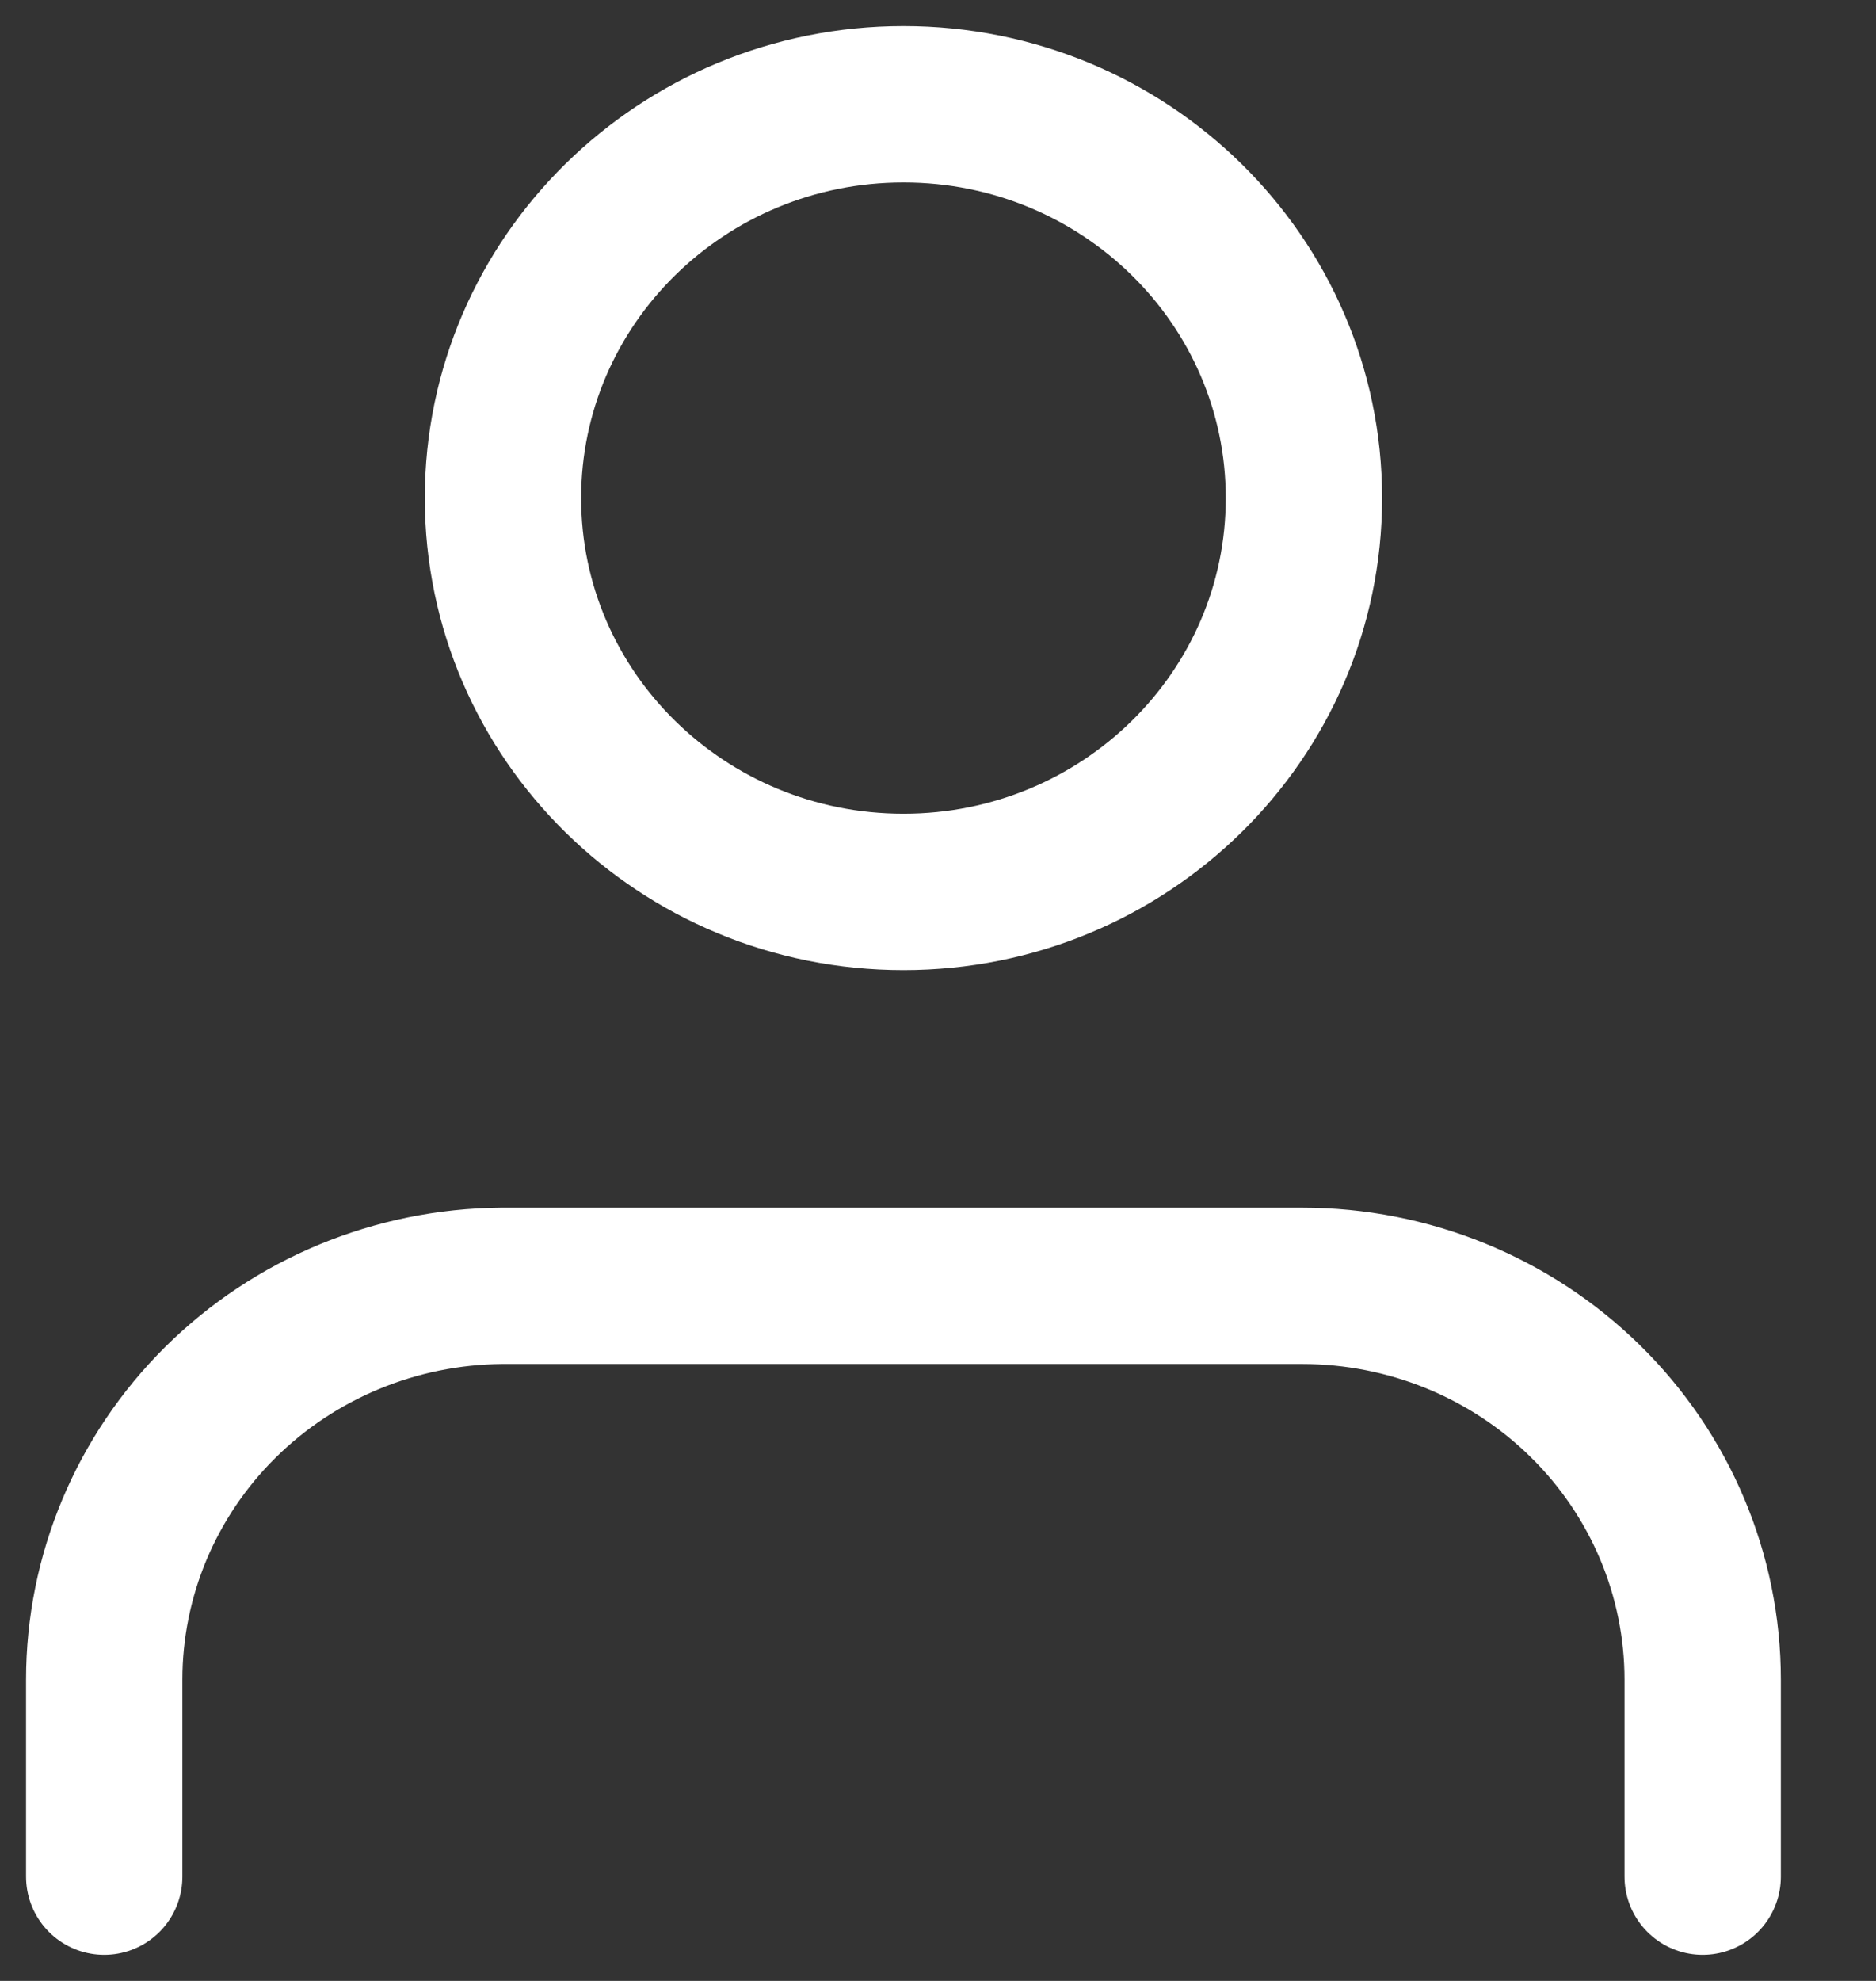
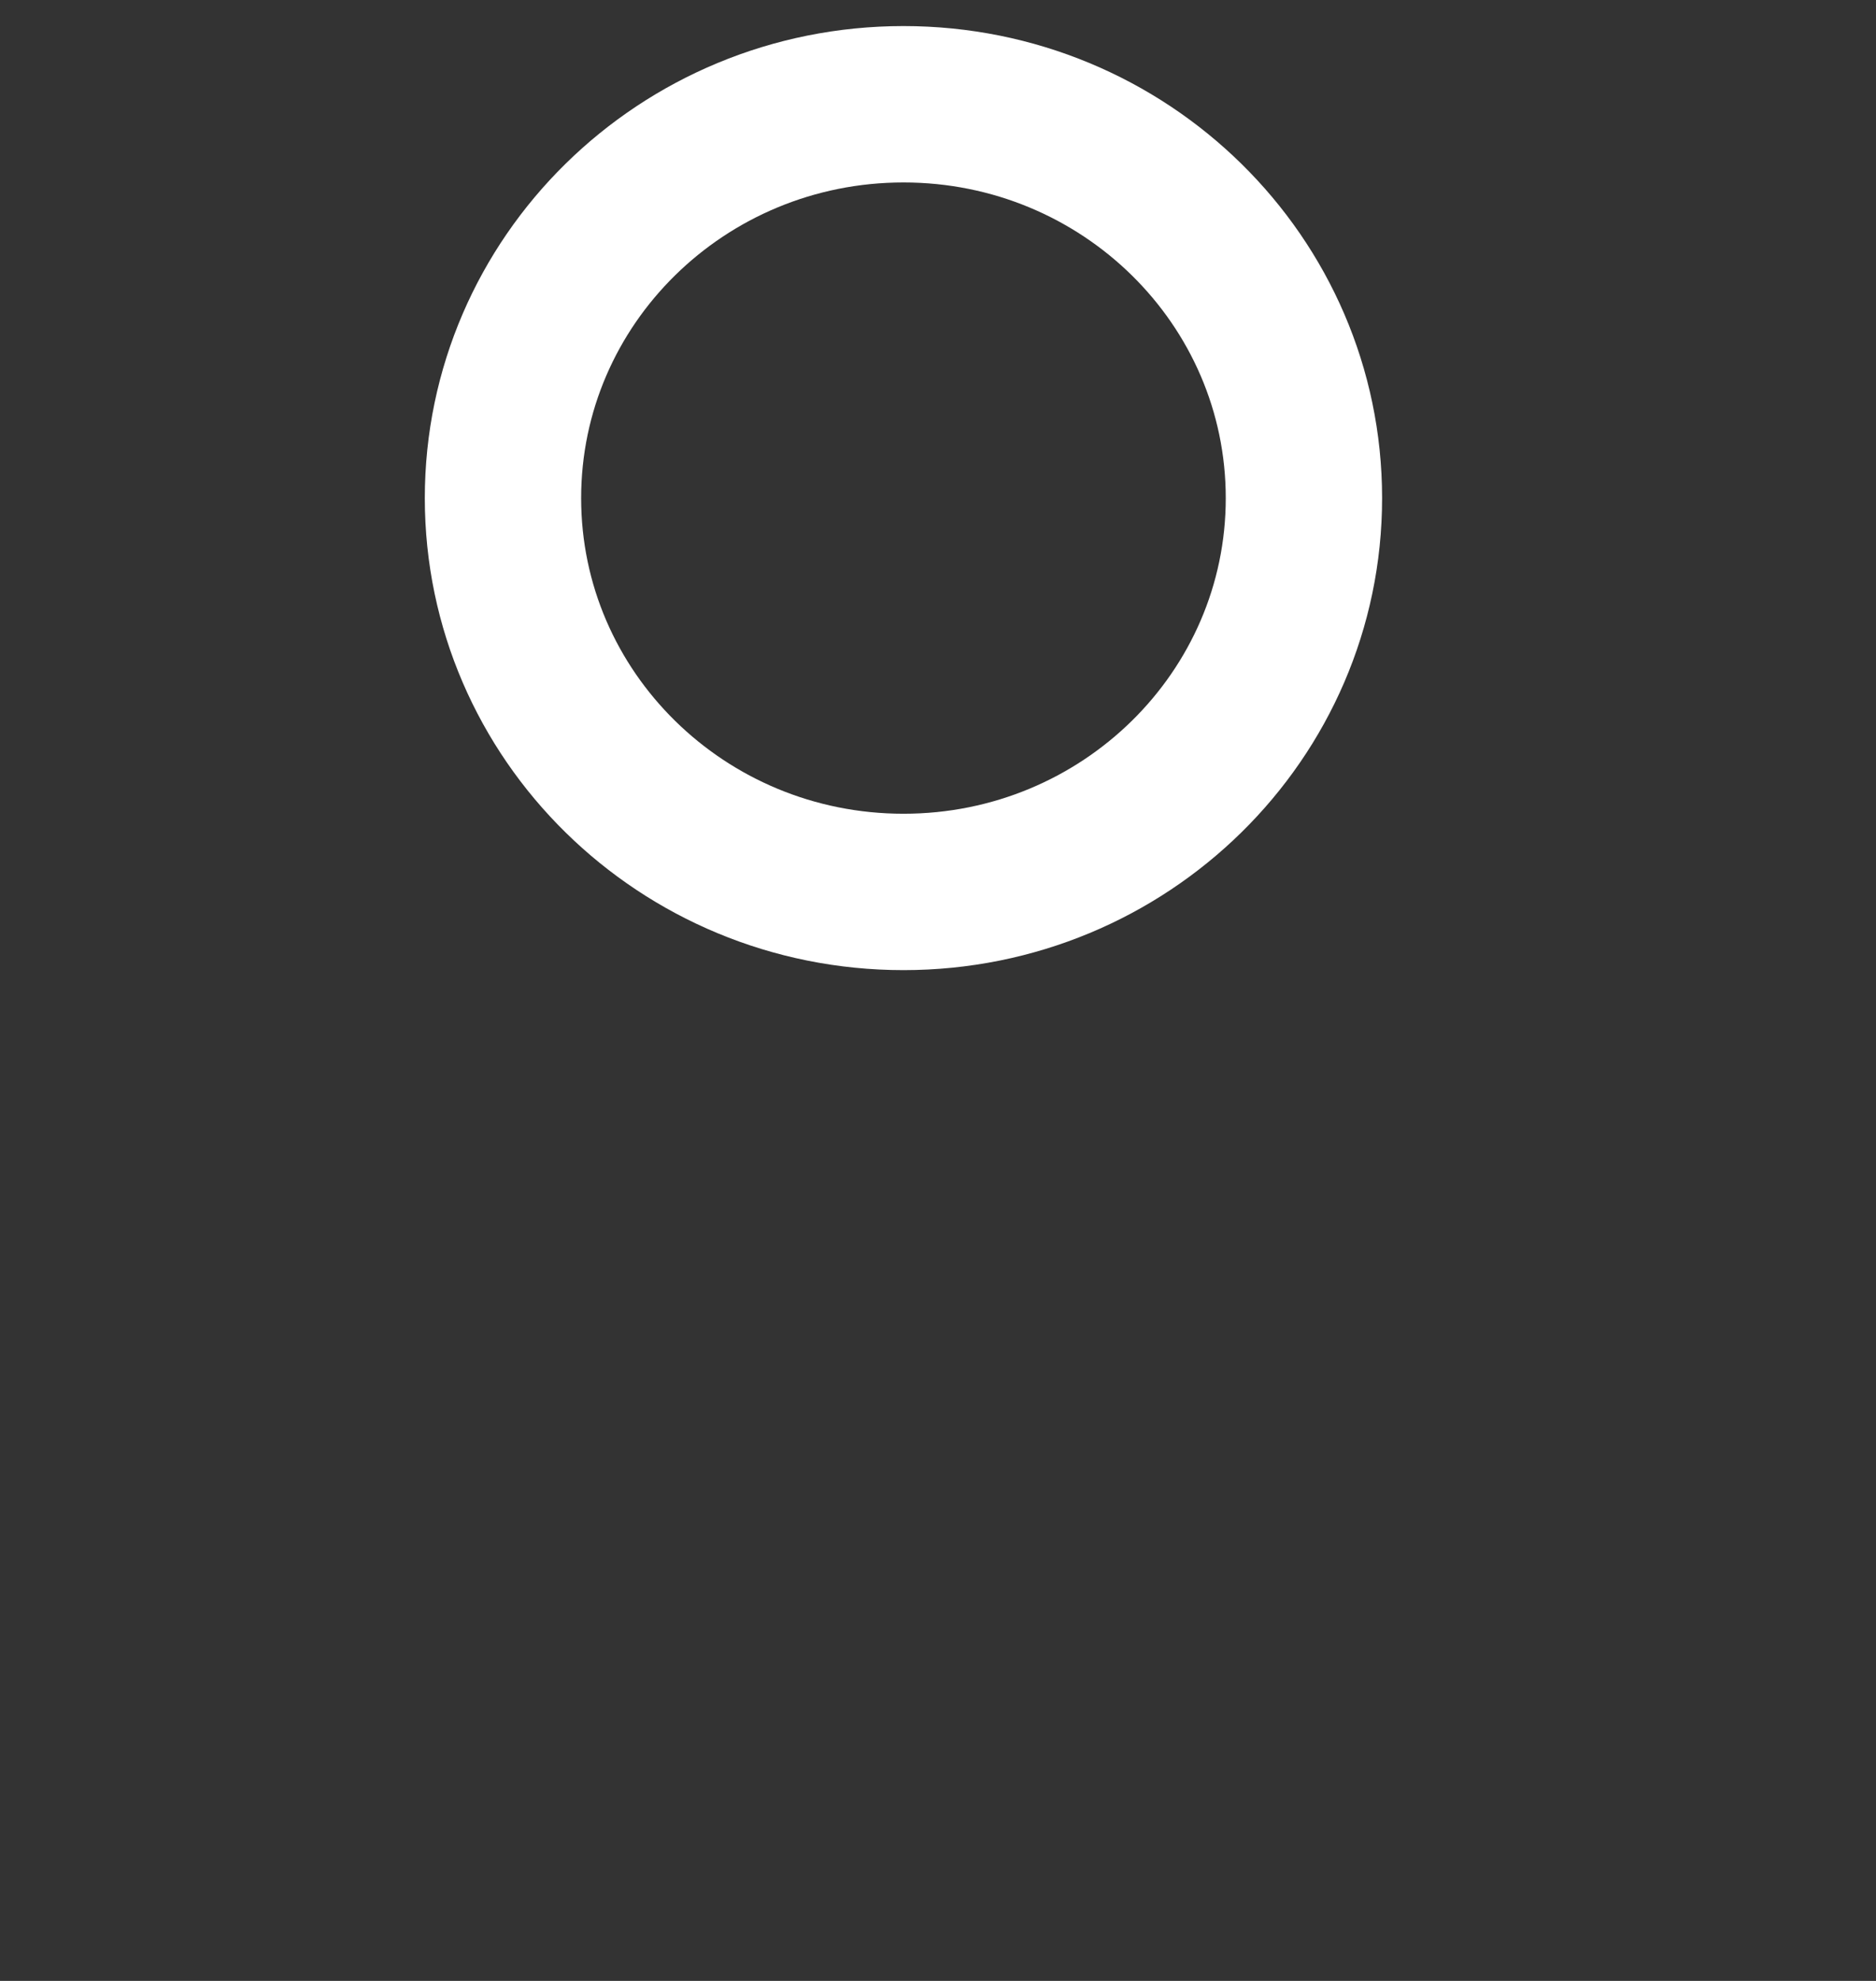
<svg xmlns="http://www.w3.org/2000/svg" width="18" height="19" viewBox="0 0 18 19" fill="none">
  <rect x="0" y="0" width="18" height="19" fill="#333333" stroke="none" />
-   <path d="M16.337 18V16.111C16.337 15.109 15.932 14.148 15.212 13.44C14.491 12.731 13.514 12.333 12.495 12.333H4.81C3.797 12.342 2.828 12.743 2.114 13.451C1.4 14.159 1 15.115 1 16.111V18" stroke="white" stroke-width="1.5" stroke-linecap="round" stroke-linejoin="round" />
  <path d="M8.669 8.555C10.791 8.555 12.511 6.864 12.511 4.778C12.511 2.691 10.791 1 8.669 1C6.546 1 4.826 2.691 4.826 4.778C4.826 6.864 6.546 8.555 8.669 8.555Z" stroke="white" stroke-width="1.5" stroke-linecap="round" stroke-linejoin="round" />
</svg>